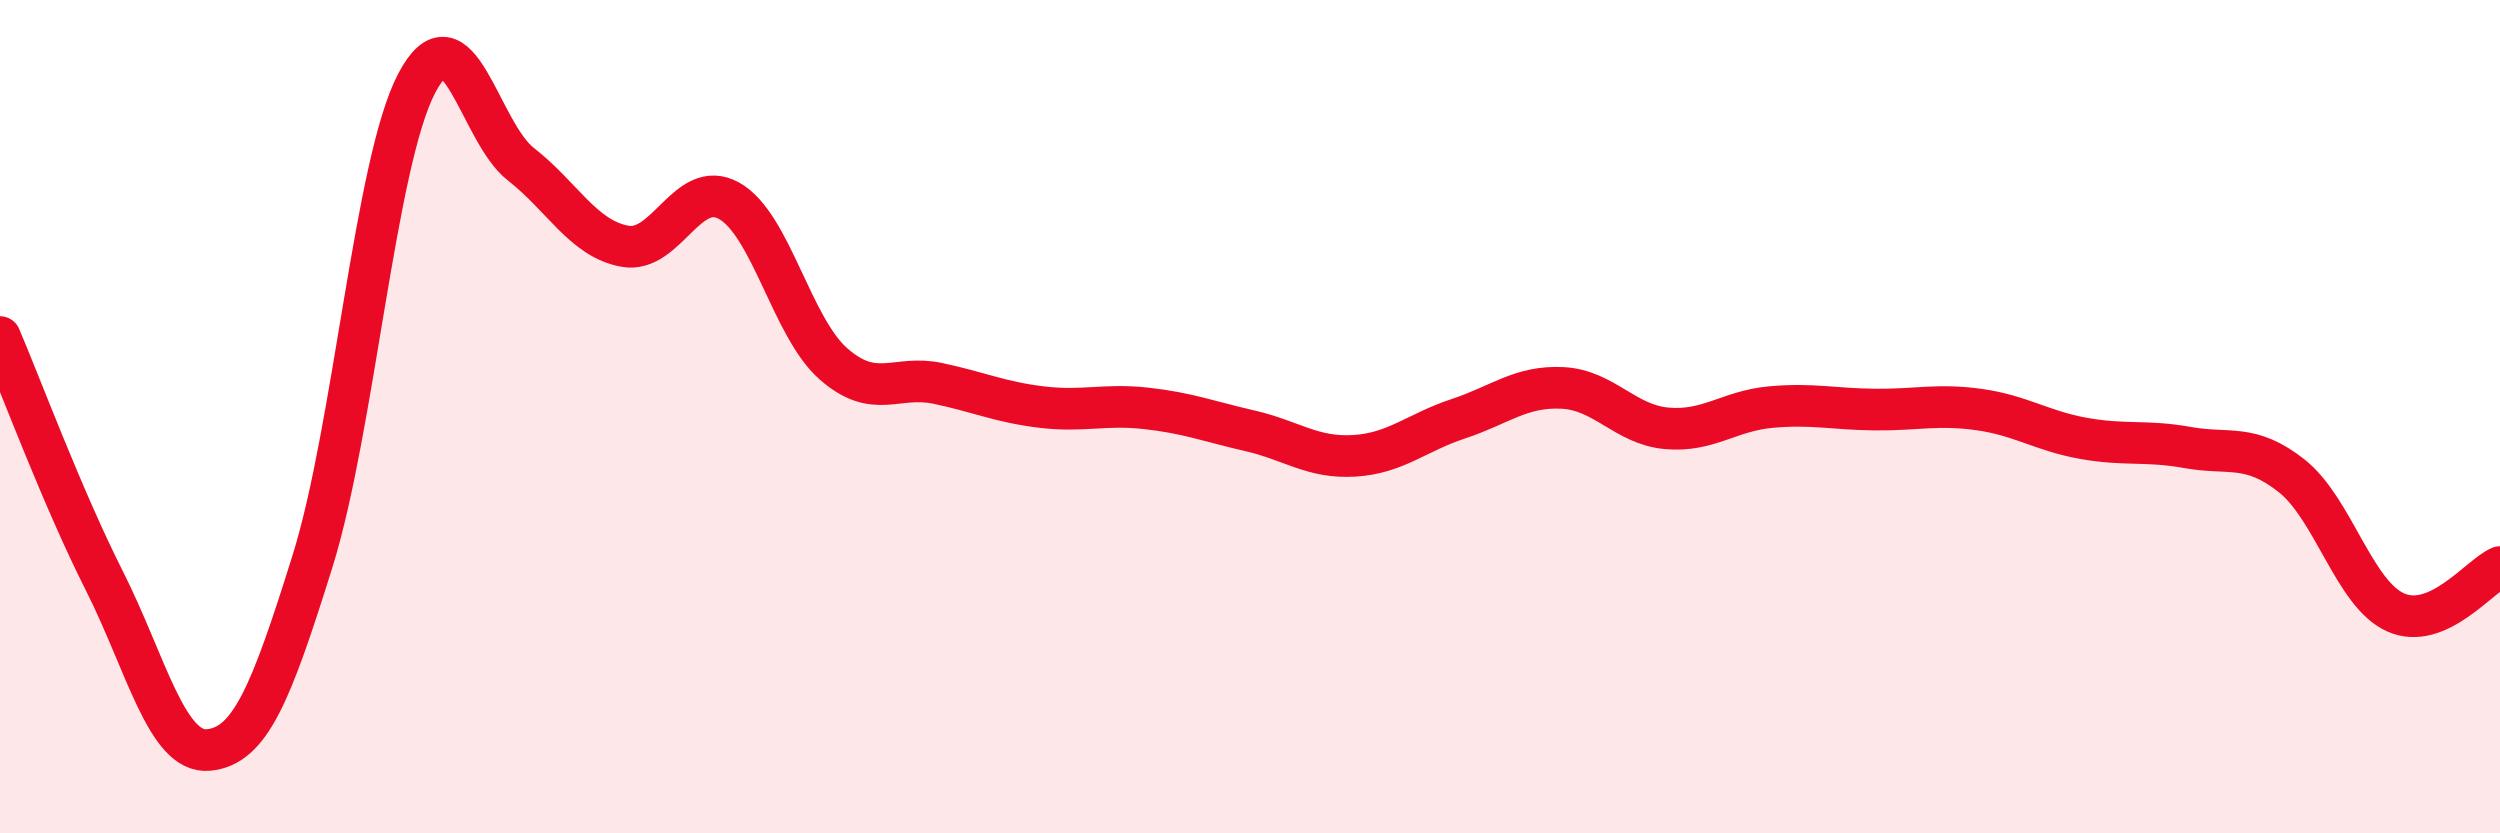
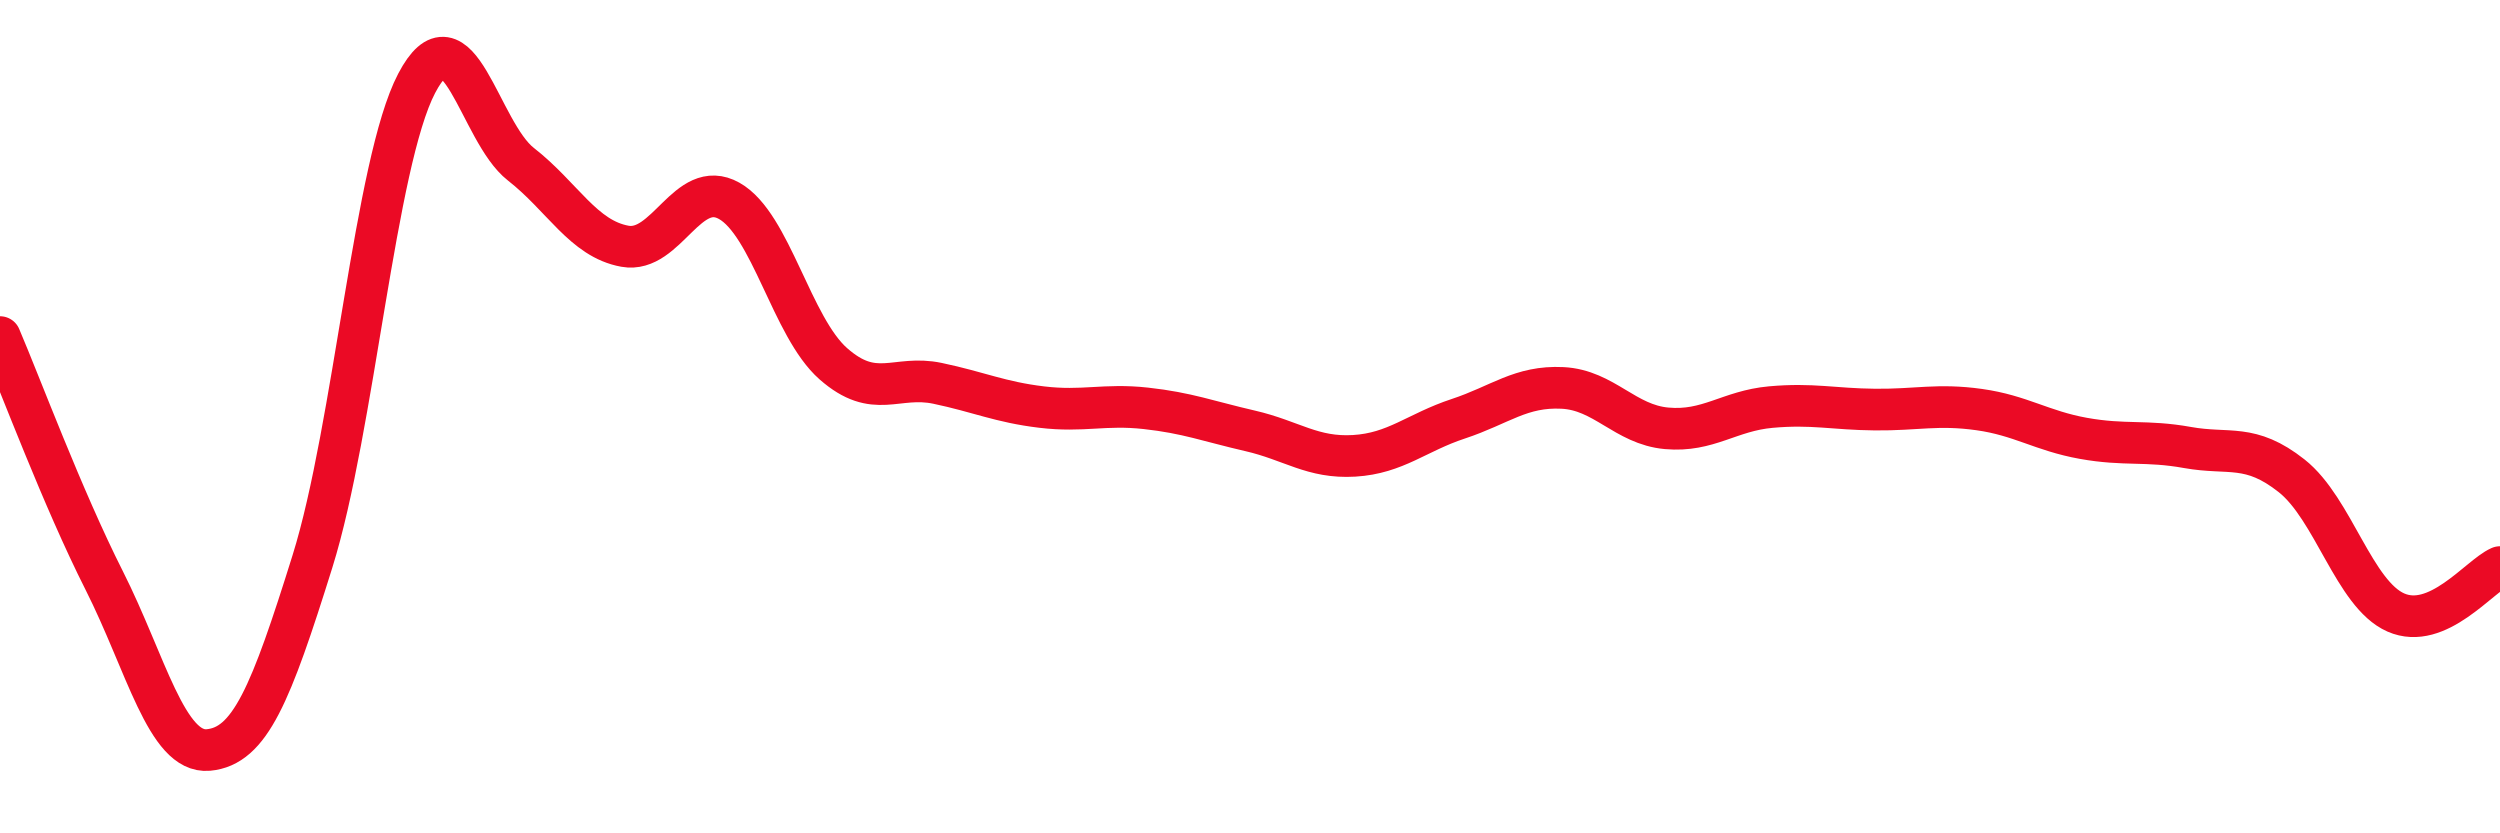
<svg xmlns="http://www.w3.org/2000/svg" width="60" height="20" viewBox="0 0 60 20">
-   <path d="M 0,8.09 C 0.5,9.26 1.5,11.95 2.5,13.93 C 3.5,15.91 4,18.09 5,18 C 6,17.91 6.5,16.67 7.5,13.47 C 8.5,10.27 9,3.91 10,2 C 11,0.09 11.5,3.16 12.5,3.94 C 13.5,4.72 14,5.73 15,5.91 C 16,6.09 16.5,4.26 17.5,4.82 C 18.5,5.38 19,7.85 20,8.73 C 21,9.61 21.5,8.99 22.5,9.2 C 23.5,9.41 24,9.65 25,9.77 C 26,9.89 26.5,9.69 27.5,9.8 C 28.5,9.91 29,10.11 30,10.34 C 31,10.57 31.5,11 32.5,10.94 C 33.5,10.88 34,10.38 35,10.05 C 36,9.72 36.5,9.26 37.5,9.31 C 38.5,9.36 39,10.19 40,10.28 C 41,10.37 41.5,9.86 42.5,9.77 C 43.5,9.68 44,9.82 45,9.83 C 46,9.84 46.5,9.69 47.5,9.83 C 48.5,9.97 49,10.34 50,10.52 C 51,10.7 51.5,10.56 52.5,10.74 C 53.5,10.92 54,10.63 55,11.42 C 56,12.21 56.5,14.26 57.5,14.7 C 58.5,15.14 59.5,13.83 60,13.61L60 20L0 20Z" fill="#EB0A25" opacity="0.1" stroke-linecap="round" stroke-linejoin="round" />
  <path d="M 0,8.09 C 0.5,9.26 1.5,11.95 2.5,13.93 C 3.5,15.91 4,18.09 5,18 C 6,17.91 6.5,16.67 7.5,13.47 C 8.5,10.27 9,3.91 10,2 C 11,0.09 11.5,3.16 12.5,3.94 C 13.5,4.72 14,5.73 15,5.91 C 16,6.09 16.5,4.26 17.5,4.82 C 18.5,5.38 19,7.85 20,8.73 C 21,9.61 21.5,8.99 22.5,9.2 C 23.5,9.41 24,9.65 25,9.77 C 26,9.89 26.5,9.69 27.5,9.8 C 28.5,9.91 29,10.11 30,10.34 C 31,10.57 31.5,11 32.5,10.94 C 33.5,10.88 34,10.38 35,10.05 C 36,9.72 36.5,9.26 37.5,9.31 C 38.5,9.36 39,10.19 40,10.28 C 41,10.37 41.5,9.86 42.5,9.77 C 43.5,9.68 44,9.82 45,9.83 C 46,9.84 46.5,9.69 47.5,9.83 C 48.5,9.97 49,10.34 50,10.52 C 51,10.7 51.5,10.56 52.5,10.74 C 53.5,10.92 54,10.63 55,11.42 C 56,12.21 56.5,14.26 57.5,14.7 C 58.5,15.14 59.5,13.83 60,13.61" stroke="#EB0A25" stroke-width="1" fill="none" stroke-linecap="round" stroke-linejoin="round" />
</svg>